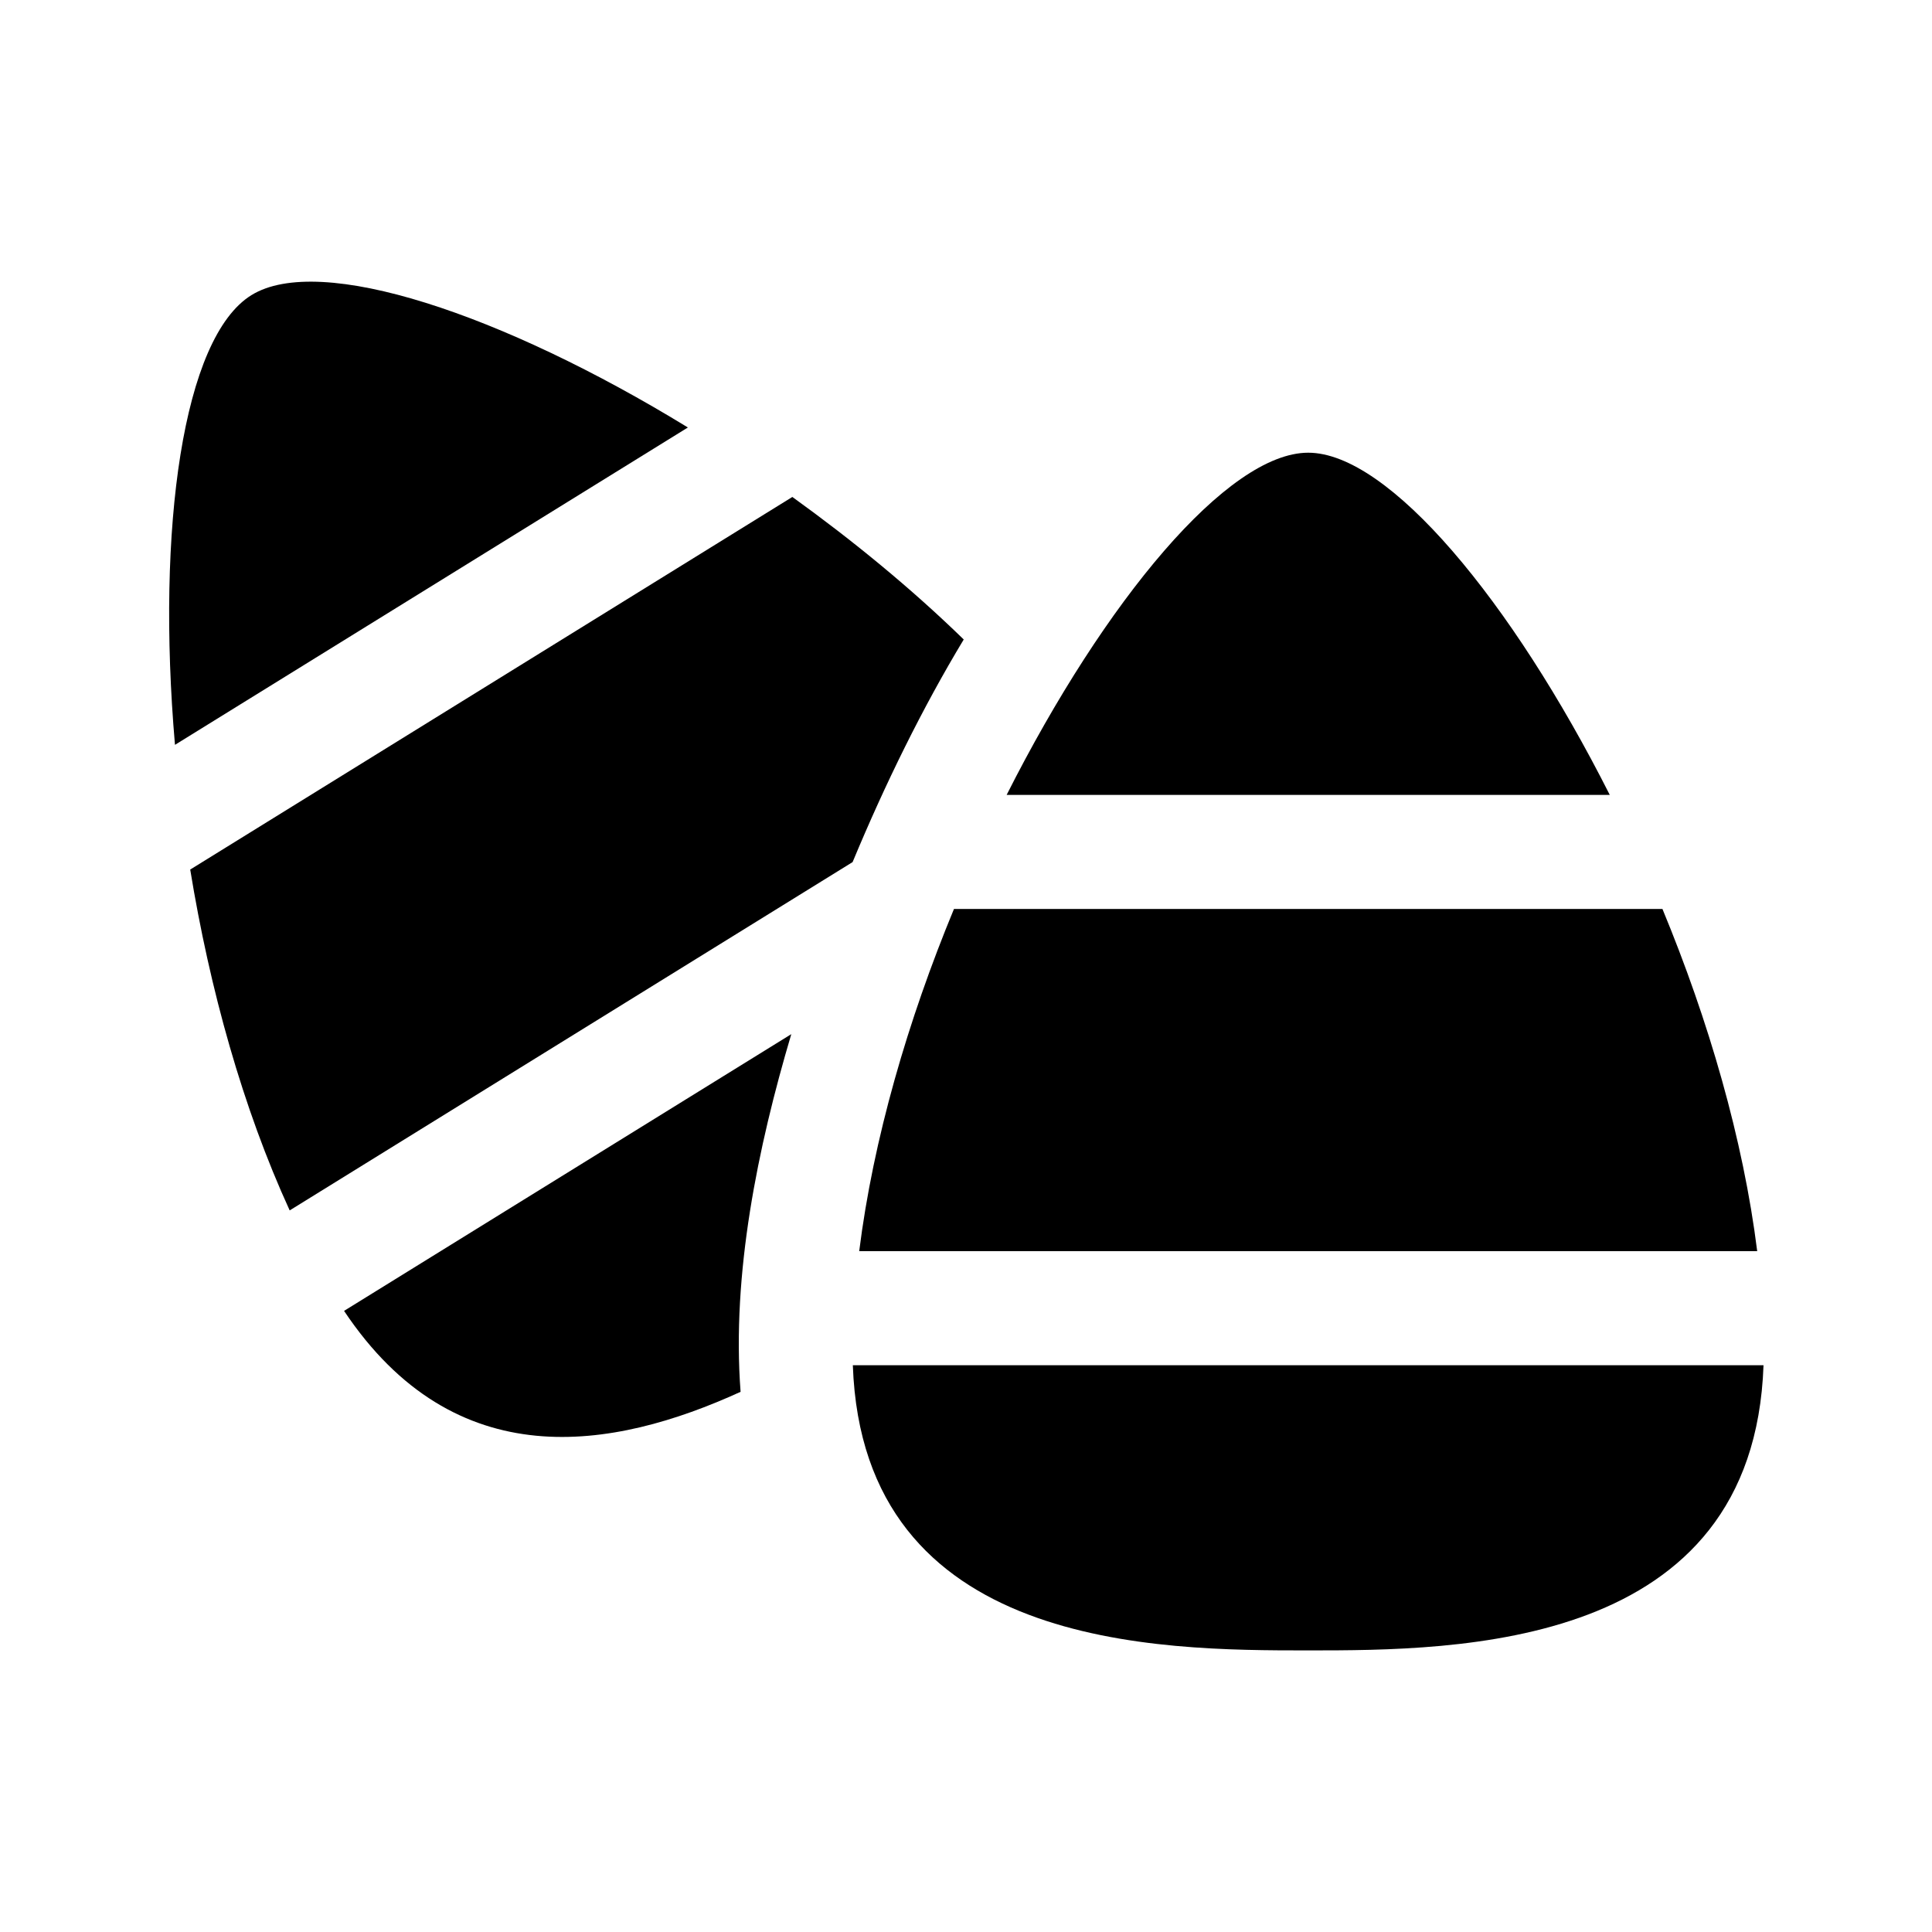
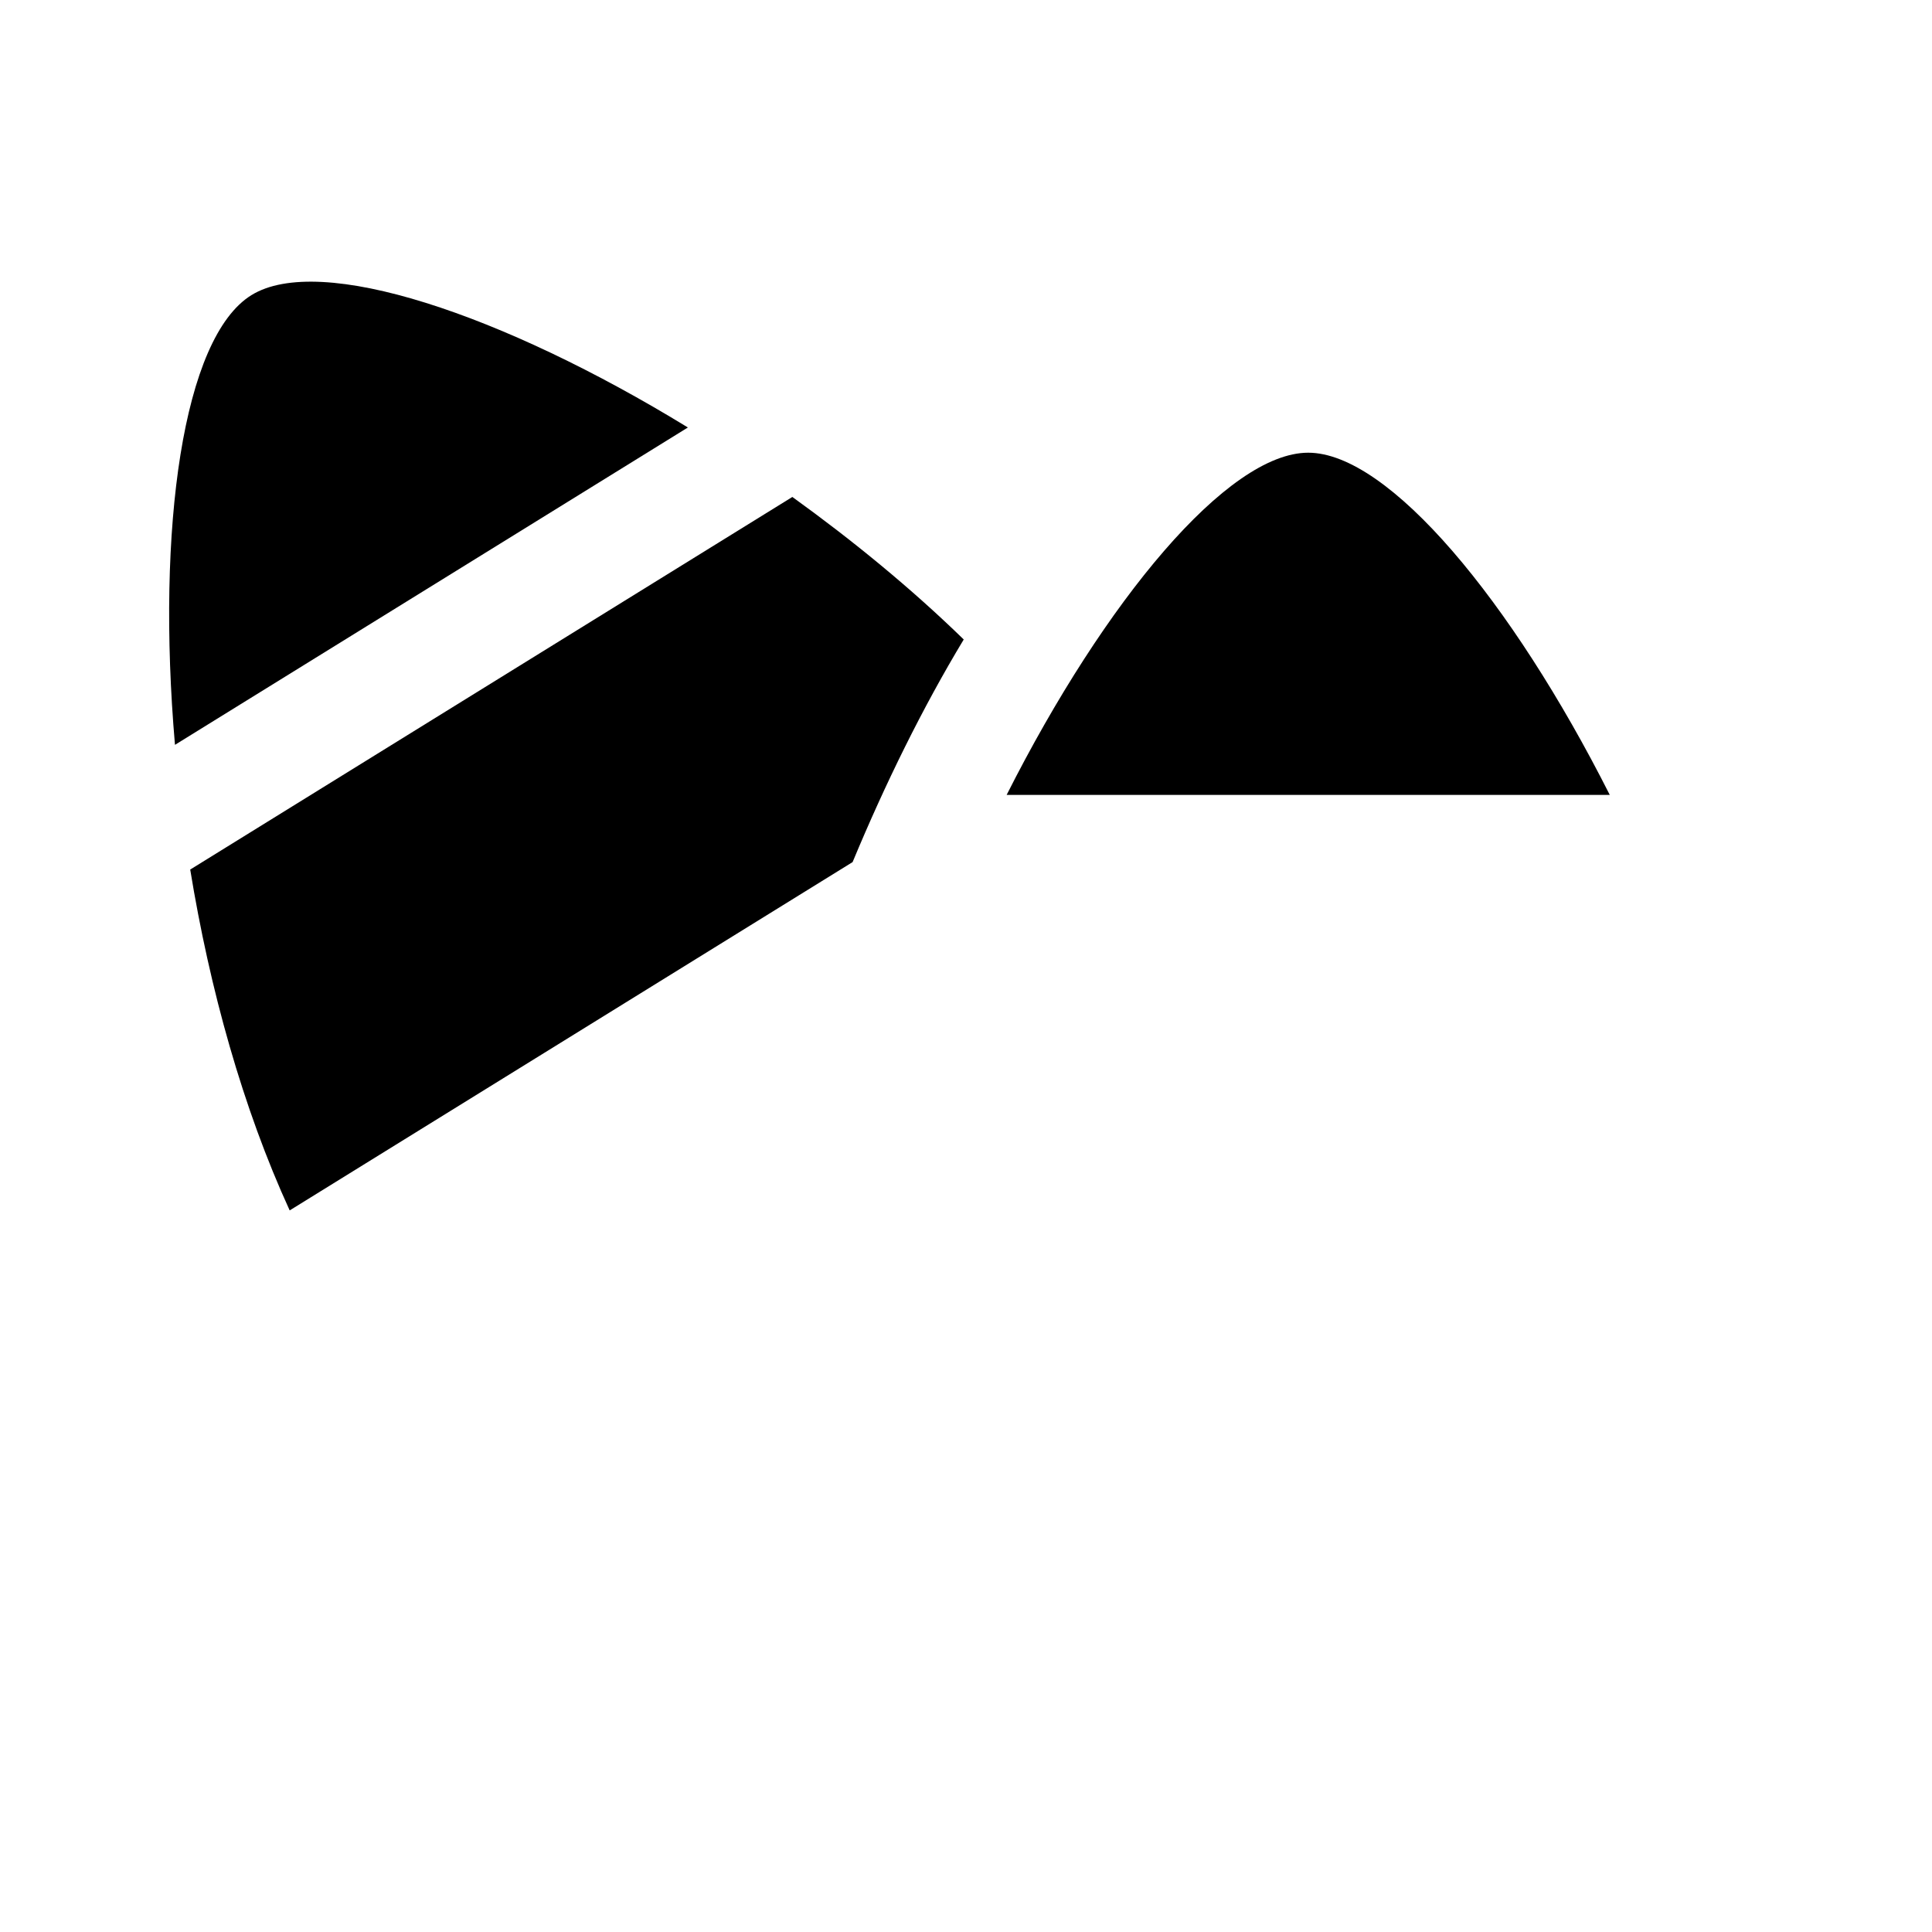
<svg xmlns="http://www.w3.org/2000/svg" fill="#000000" width="800px" height="800px" version="1.1" viewBox="144 144 512 512">
  <g>
    <path d="m353.98 275.7c15.996 11.527 31.508 24.223 45.418 37.77-10.926 18.113-20.824 38.25-29.449 58.992l-149.18 92.309c-12.43-27.113-21.215-58.77-26.359-90.332z" />
-     <path d="m340.26 512.85c-33.926 15.48-75.621 22.68-105.08-21.453l118.52-73.336c-8.922 30.059-15.801 63.551-13.438 94.789z" />
    <path d="m190.37 341.39c-4.961-57.426 2.098-107.94 20.25-119.17 18.156-11.234 66.508 4.969 115.68 35.066z" />
-     <path d="m371.7 475.57c3.699-29.598 12.883-61.141 25.113-90.688h187.75c12.234 29.543 21.418 61.086 25.113 90.688z" />
    <path d="m410.77 354.66c25.992-51.445 58.57-90.688 79.918-90.688s53.93 39.242 79.918 90.688z" />
-     <path d="m611.35 505.8c-2.644 75.391-81.043 75.574-120.67 75.574s-118.02-0.18-120.67-75.57z" />
  </g>
</svg>